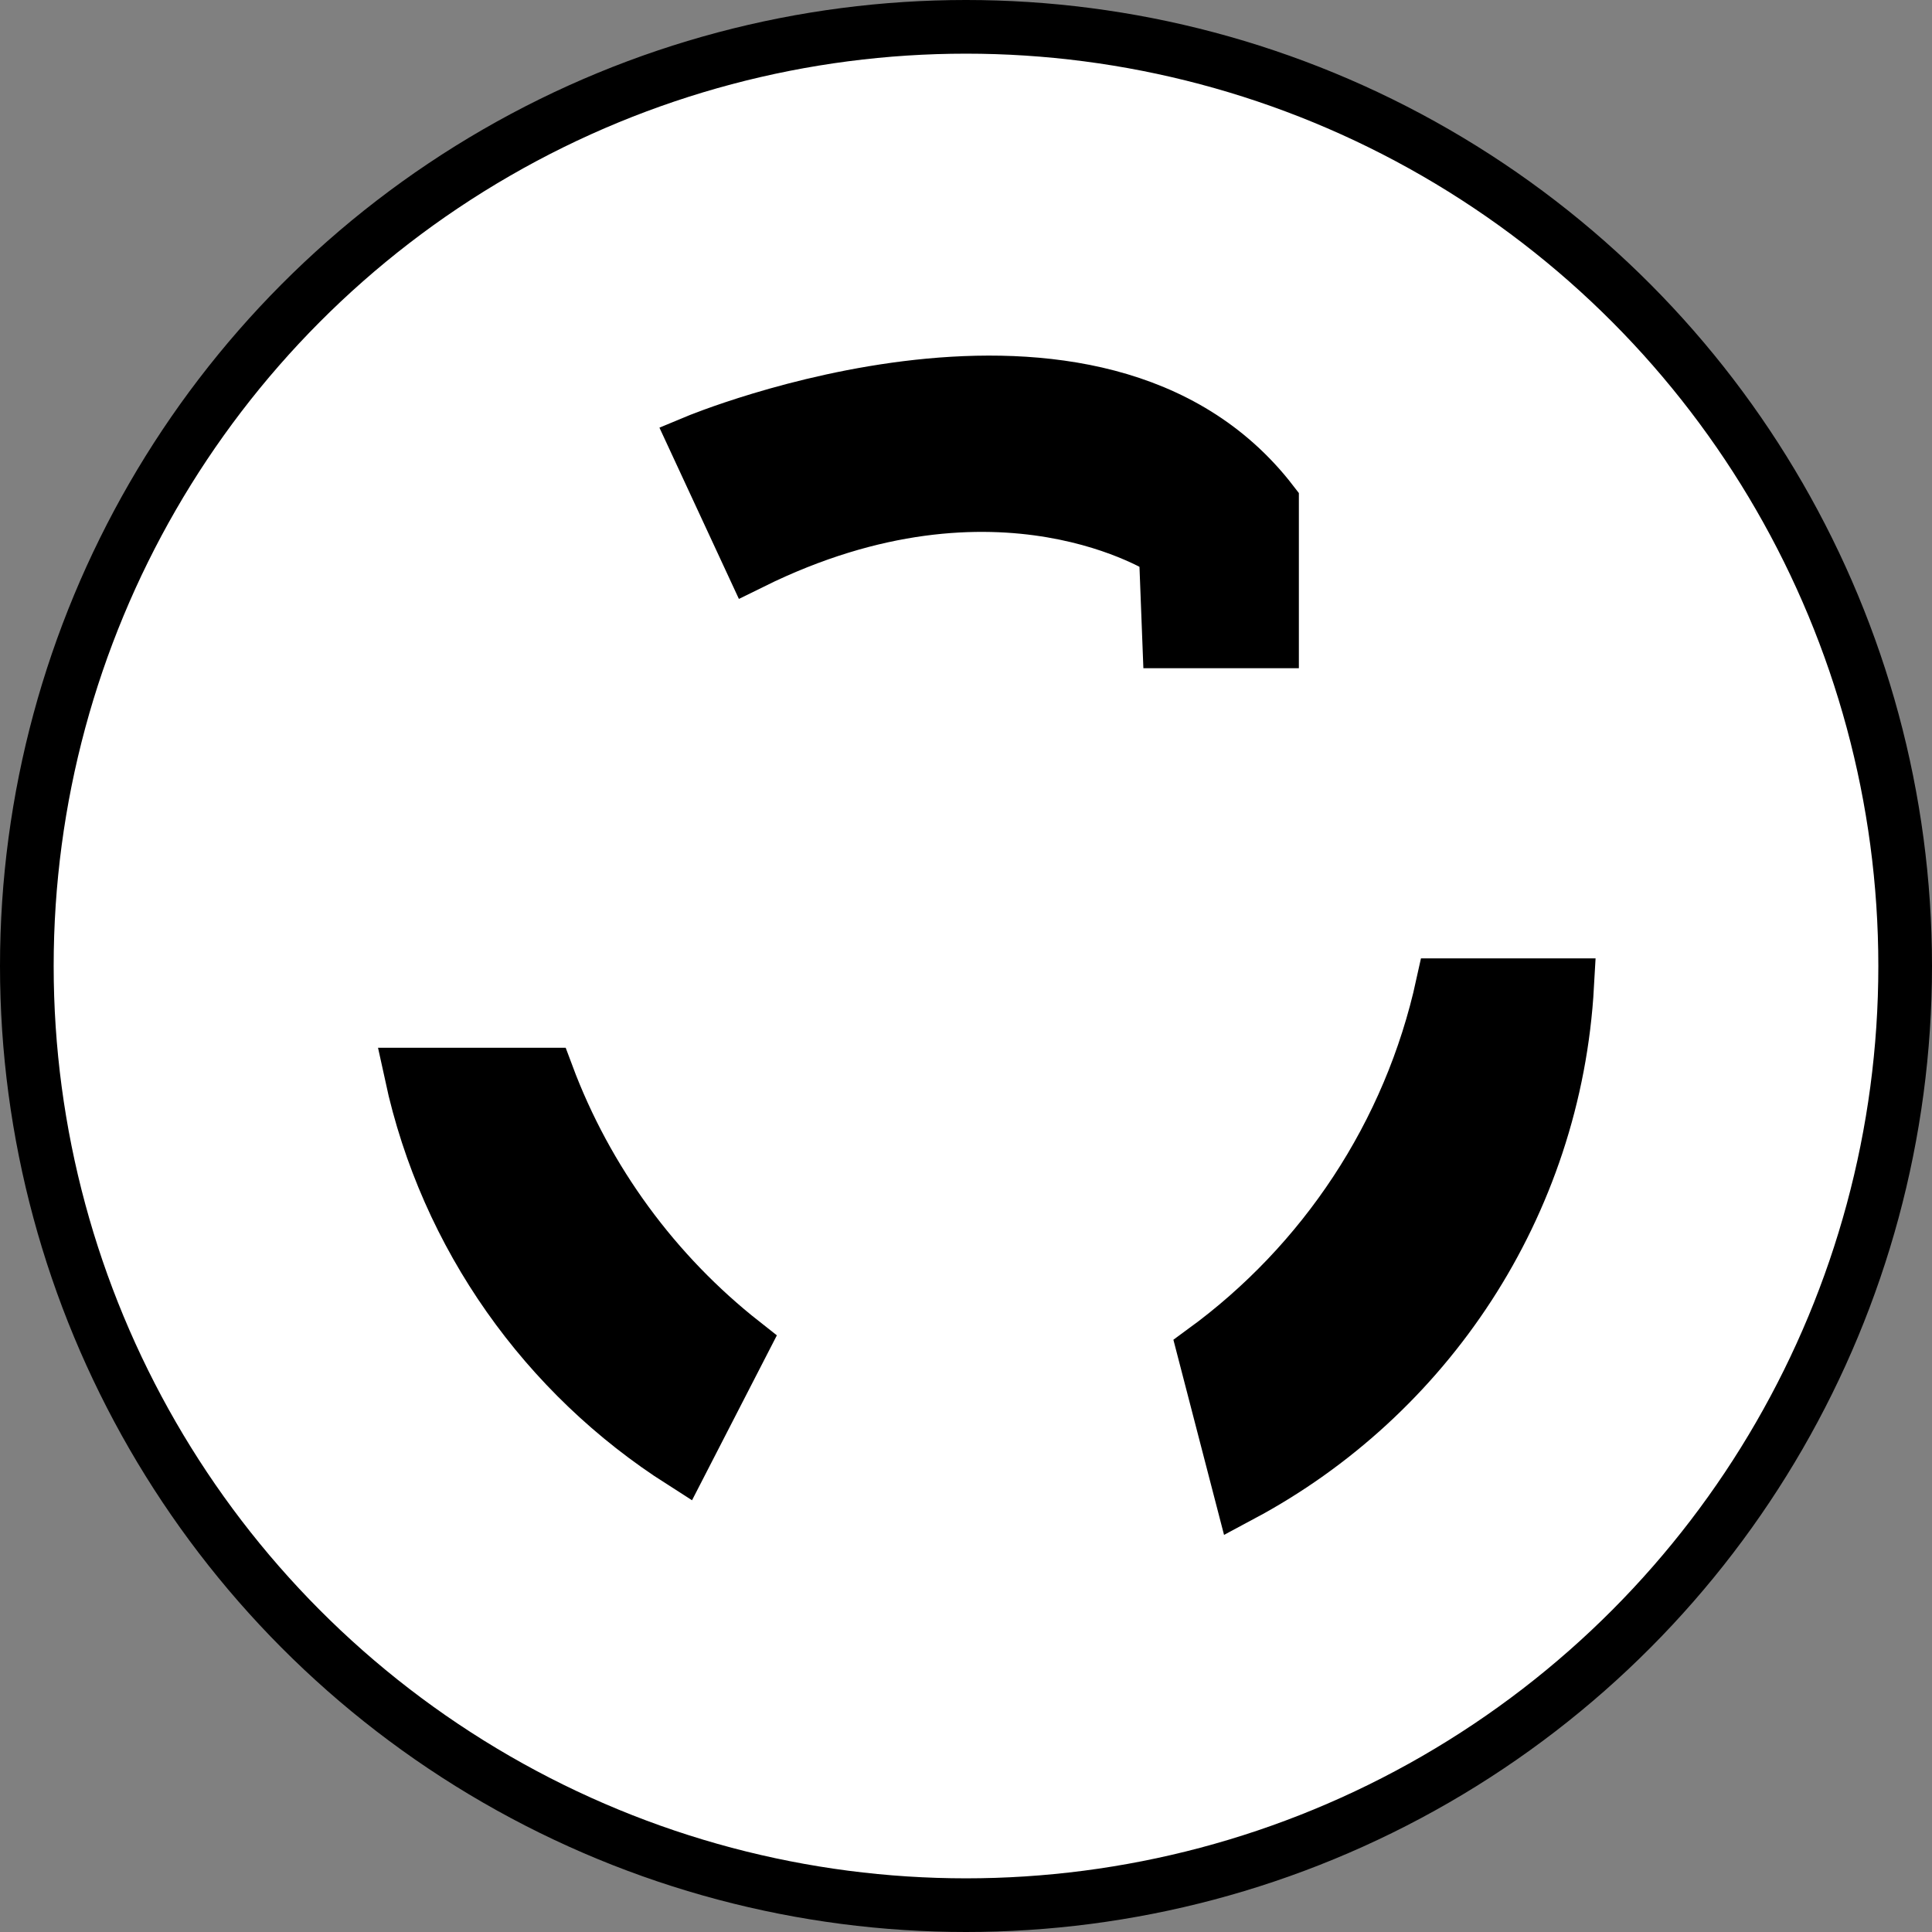
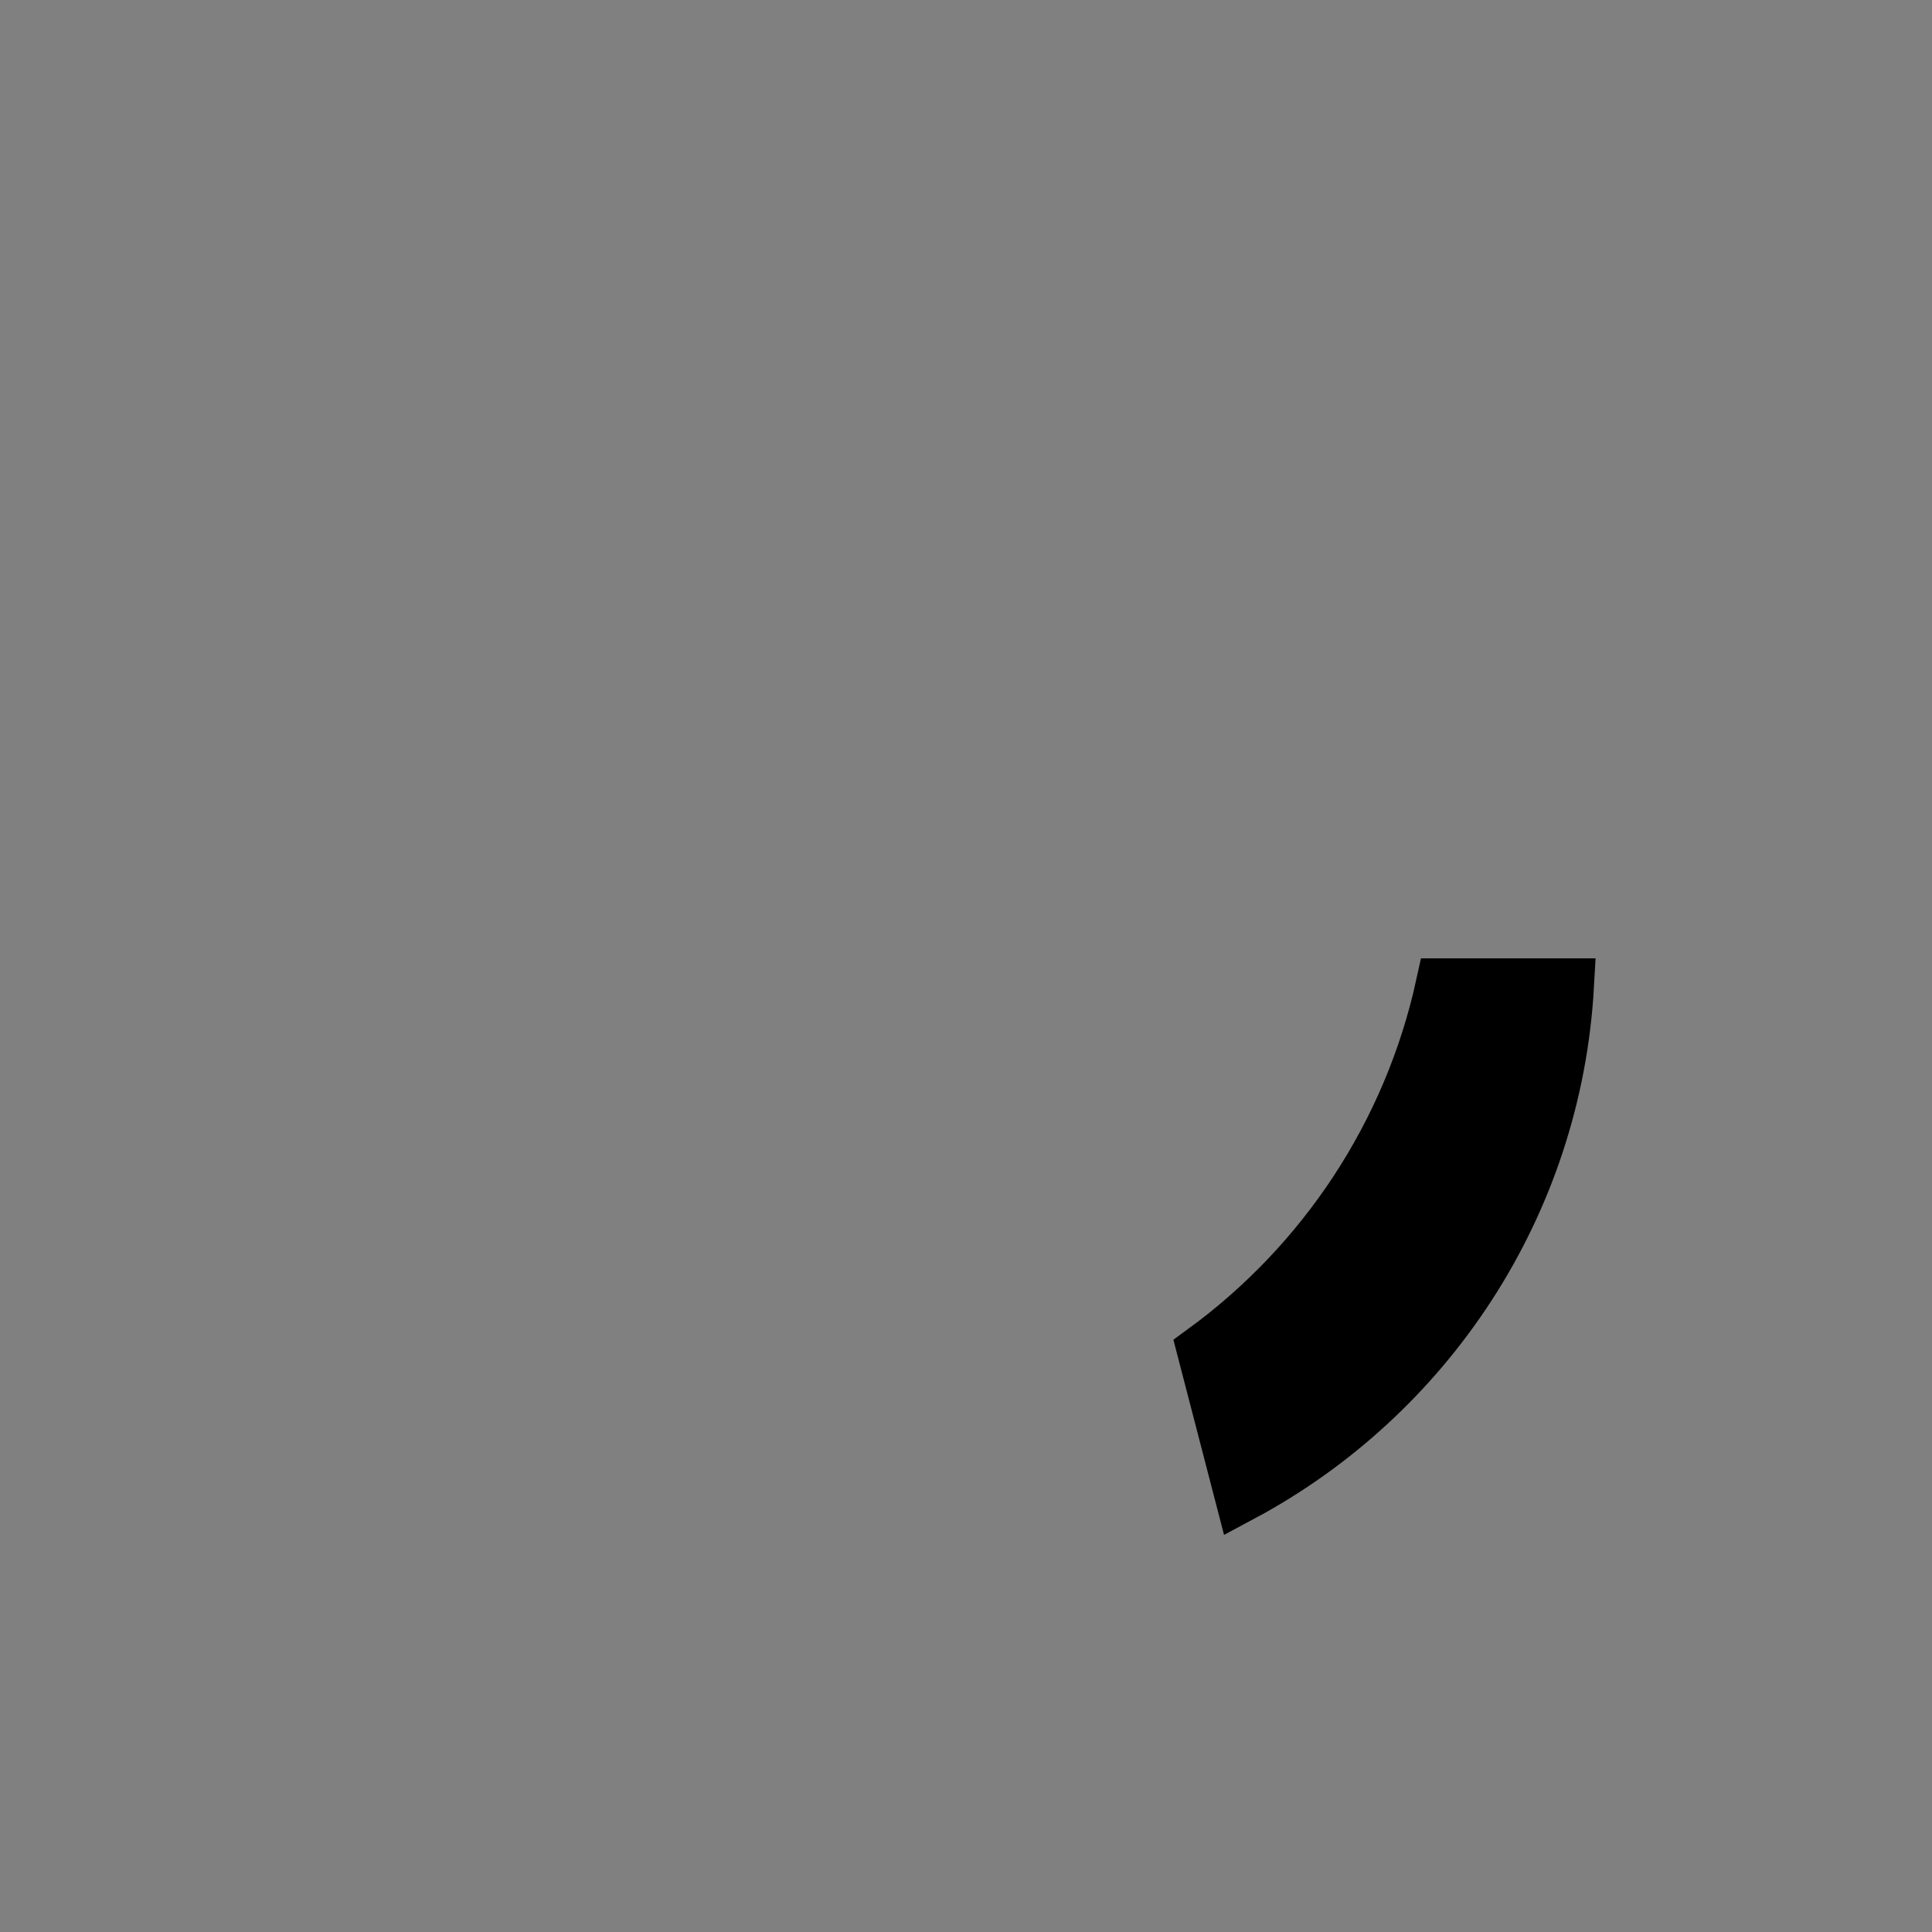
<svg xmlns="http://www.w3.org/2000/svg" version="1.1" id="image_1_" x="0px" y="0px" width="28.8px" height="28.8px" viewBox="0 0 28.8 28.8" enable-background="new 0 0 28.8 28.8" xml:space="preserve">
  <rect x="0" y="0" width="28.8" height="28.8" fill="#808080" stroke="none" />
-   <circle fill="#FFFFFF" stroke="#000000" stroke-width="0.8" stroke-miterlimit="10" cx="14.4" cy="14.4" r="14" />
-   <path stroke="#000000" stroke-width="0.8" stroke-miterlimit="10" d="M6.131,16.019h2.024  c0.592,1.587,1.613,2.969,2.919,3.997l-0.913,1.775C8.137,20.5,6.654,18.436,6.131,16.019z" />
  <path stroke="#000000" stroke-width="0.8" stroke-miterlimit="10" d="M21.504,14.686h1.858  c-0.184,3.297-2.103,6.13-4.856,7.602l-0.559-2.154C19.726,18.835,21.017,16.912,21.504,14.686z" />
-   <path stroke="#000000" stroke-width="0.8" stroke-miterlimit="10" d="M11.205,8.388l-0.837-1.804  c0,0,5.979-2.495,8.594,0.902c0,2.075,0,2.075,0,2.075h-1.533L17.377,8.211C17.377,8.211,14.9,6.564,11.205,8.388z  " />
</svg>